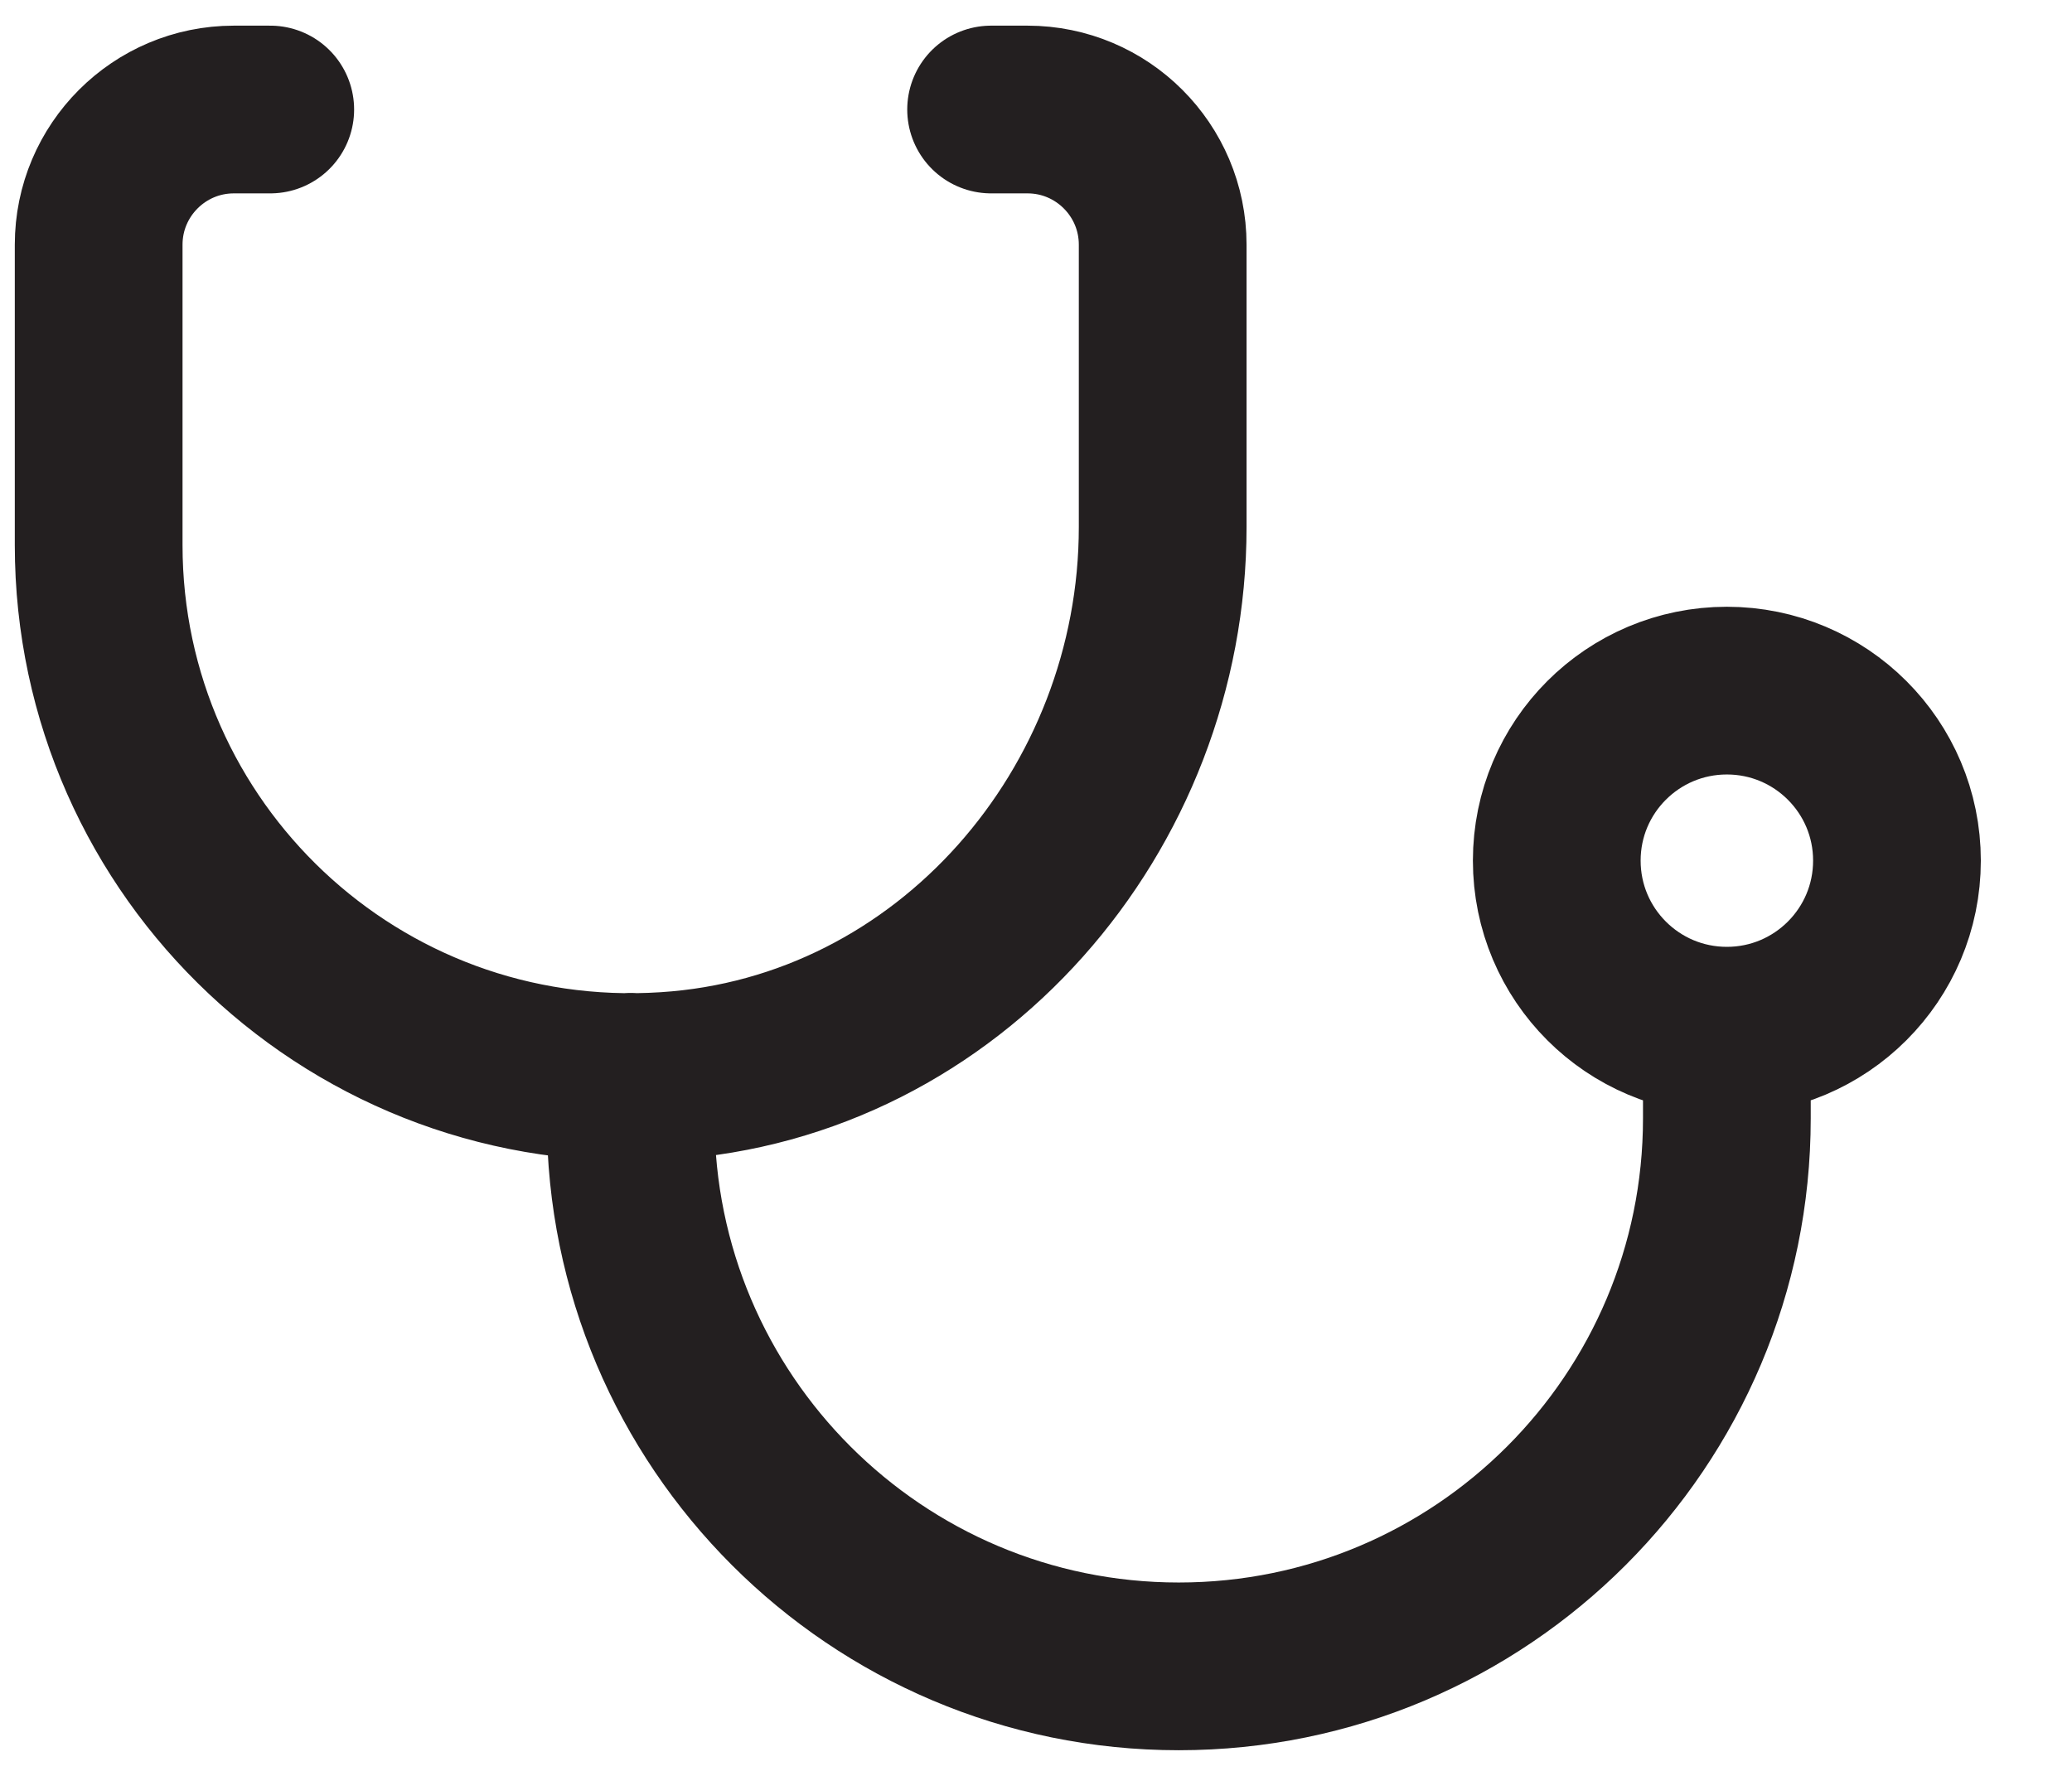
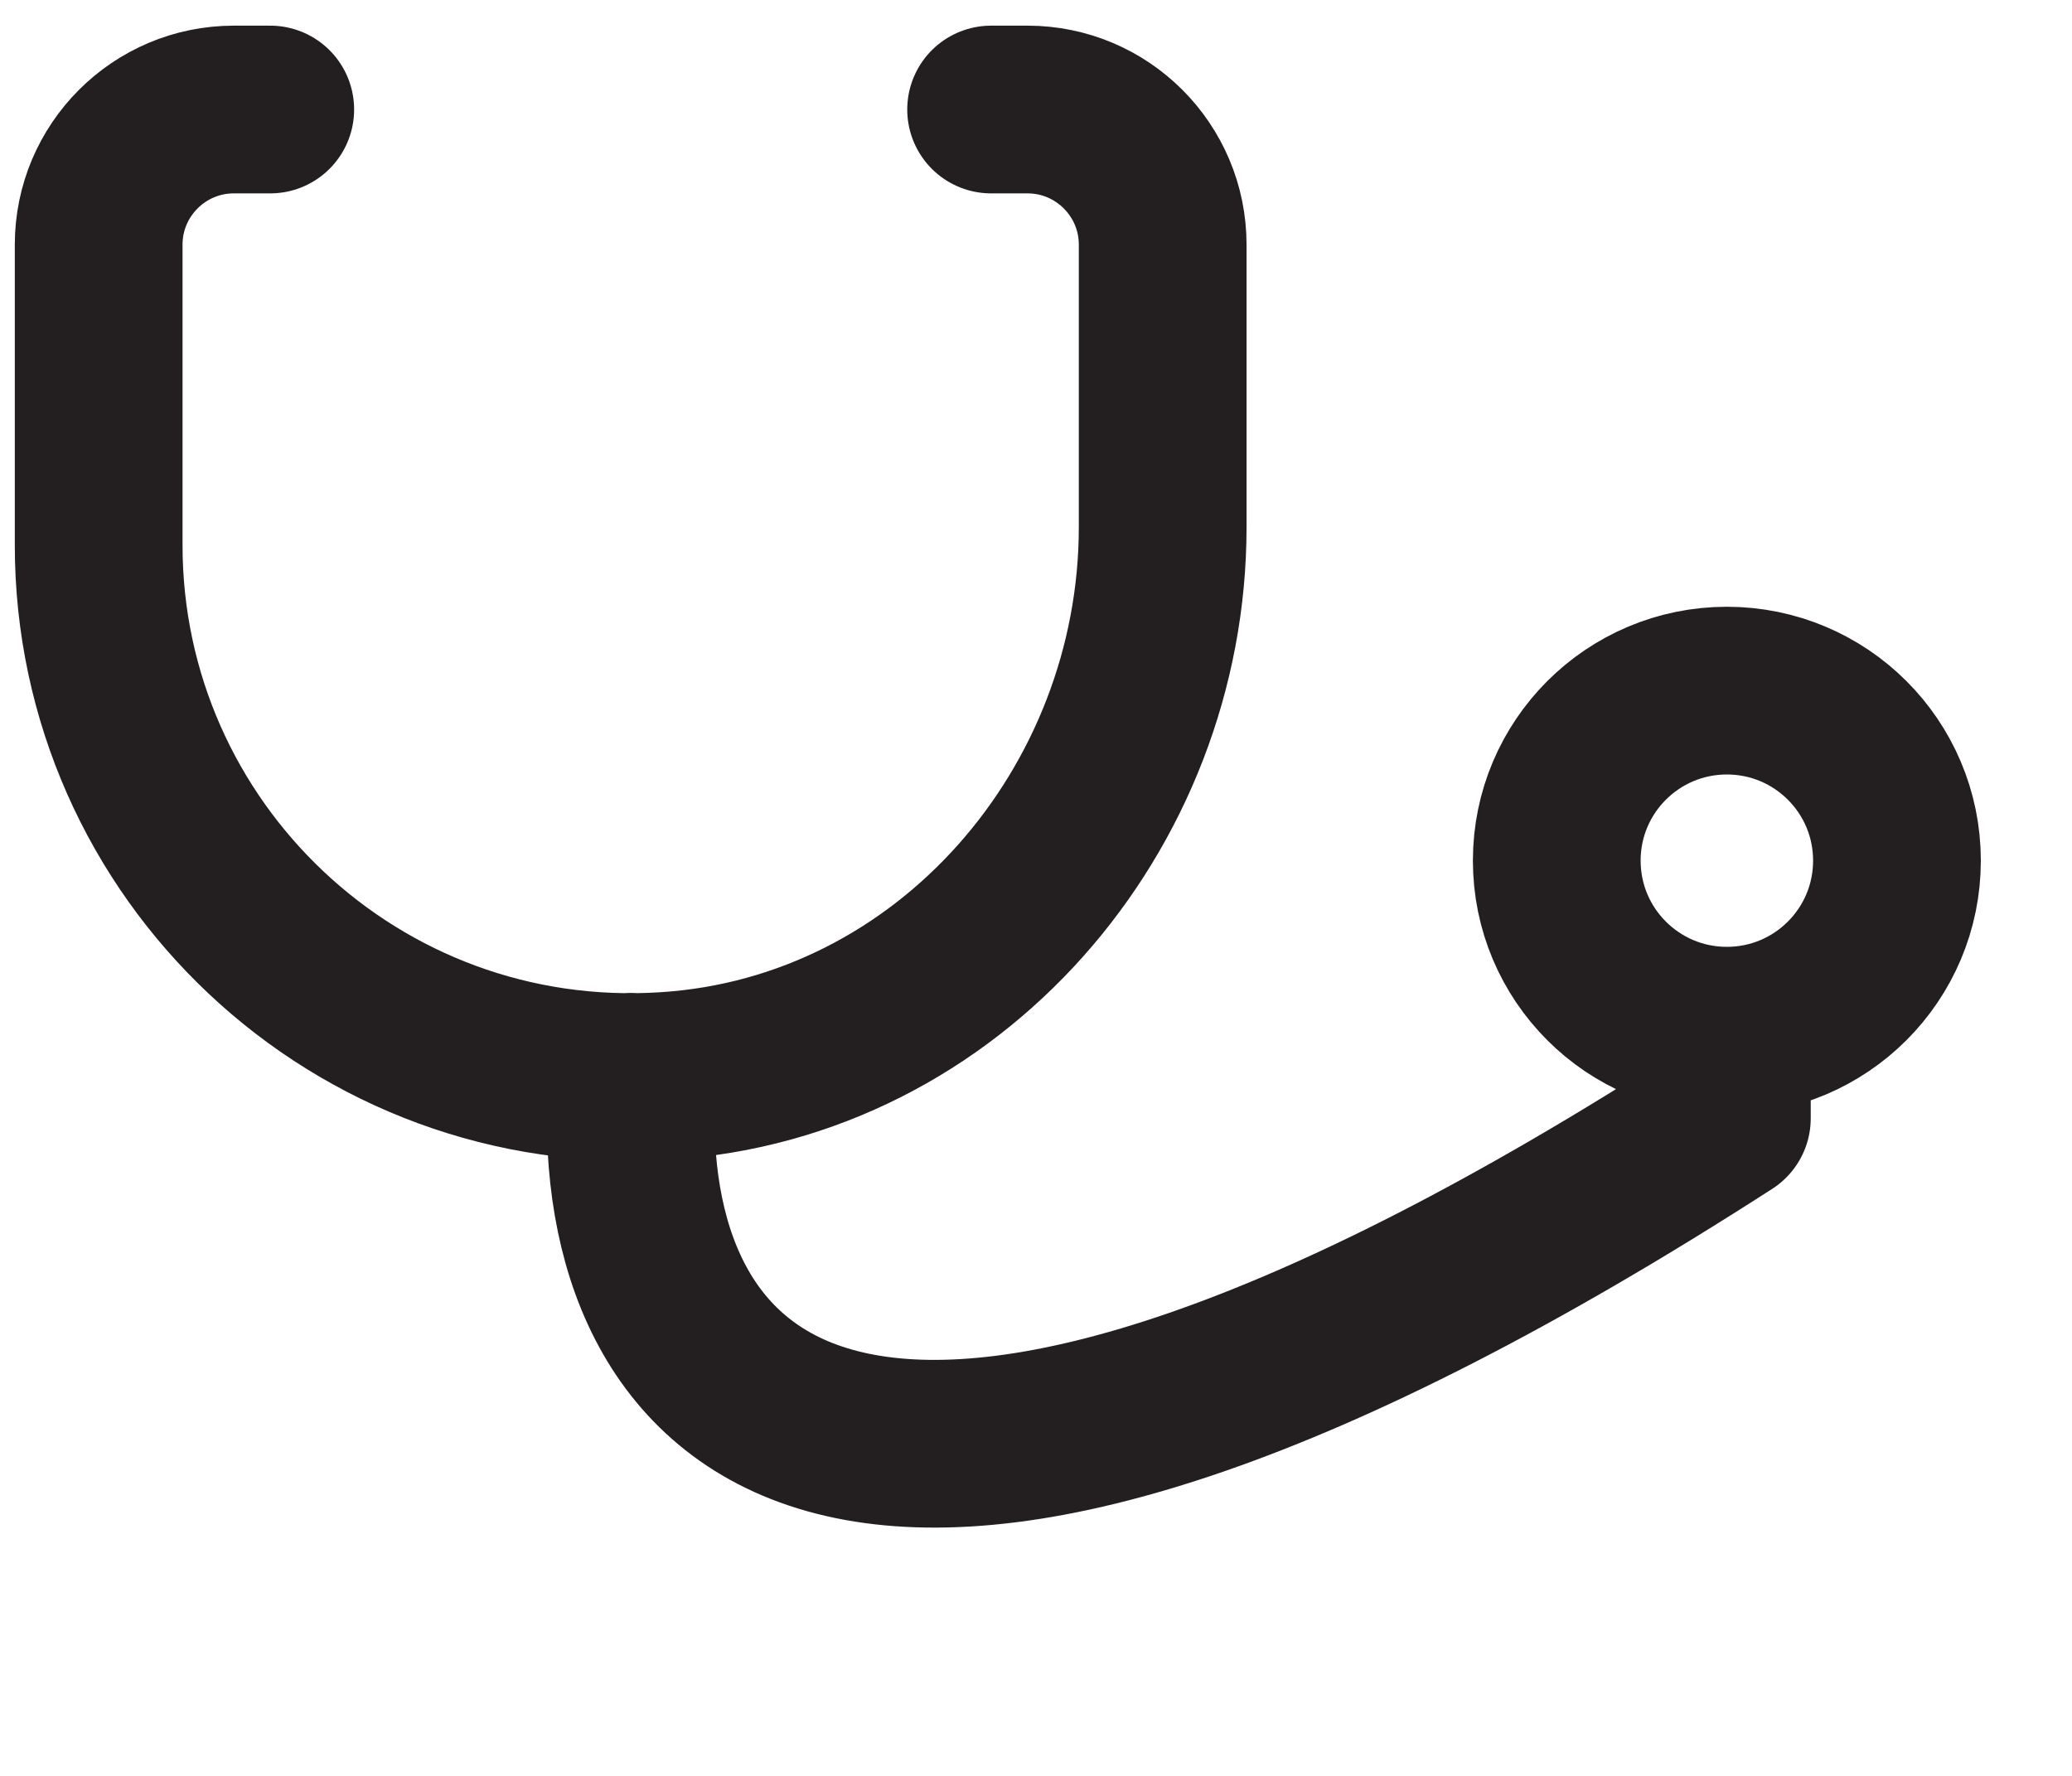
<svg xmlns="http://www.w3.org/2000/svg" width="21" height="18" viewBox="0 0 21 18" fill="none">
-   <path d="M17.502 10.45V11.335C17.502 14.401 15.016 16.89 11.947 16.89C8.881 16.89 6.392 14.404 6.392 11.335V10.914M2.739 1.11H2.37C1.614 1.11 1 1.724 1 2.48V5.525C1 8.622 3.612 11.111 6.752 10.905C9.618 10.721 11.784 8.21 11.784 5.341V2.48C11.784 1.724 11.17 1.11 10.414 1.11H10.045M17.502 7C16.55 7 15.778 7.771 15.778 8.723C15.778 9.676 16.55 10.447 17.502 10.447C18.454 10.447 19.226 9.676 19.226 8.723C19.226 7.771 18.454 7 17.502 7Z" stroke="#231F20" stroke-width="1.7" stroke-miterlimit="10" stroke-linecap="round" stroke-linejoin="round" />
+   <path d="M17.502 10.45V11.335C8.881 16.89 6.392 14.404 6.392 11.335V10.914M2.739 1.11H2.37C1.614 1.11 1 1.724 1 2.48V5.525C1 8.622 3.612 11.111 6.752 10.905C9.618 10.721 11.784 8.21 11.784 5.341V2.48C11.784 1.724 11.17 1.11 10.414 1.11H10.045M17.502 7C16.55 7 15.778 7.771 15.778 8.723C15.778 9.676 16.55 10.447 17.502 10.447C18.454 10.447 19.226 9.676 19.226 8.723C19.226 7.771 18.454 7 17.502 7Z" stroke="#231F20" stroke-width="1.7" stroke-miterlimit="10" stroke-linecap="round" stroke-linejoin="round" />
</svg>